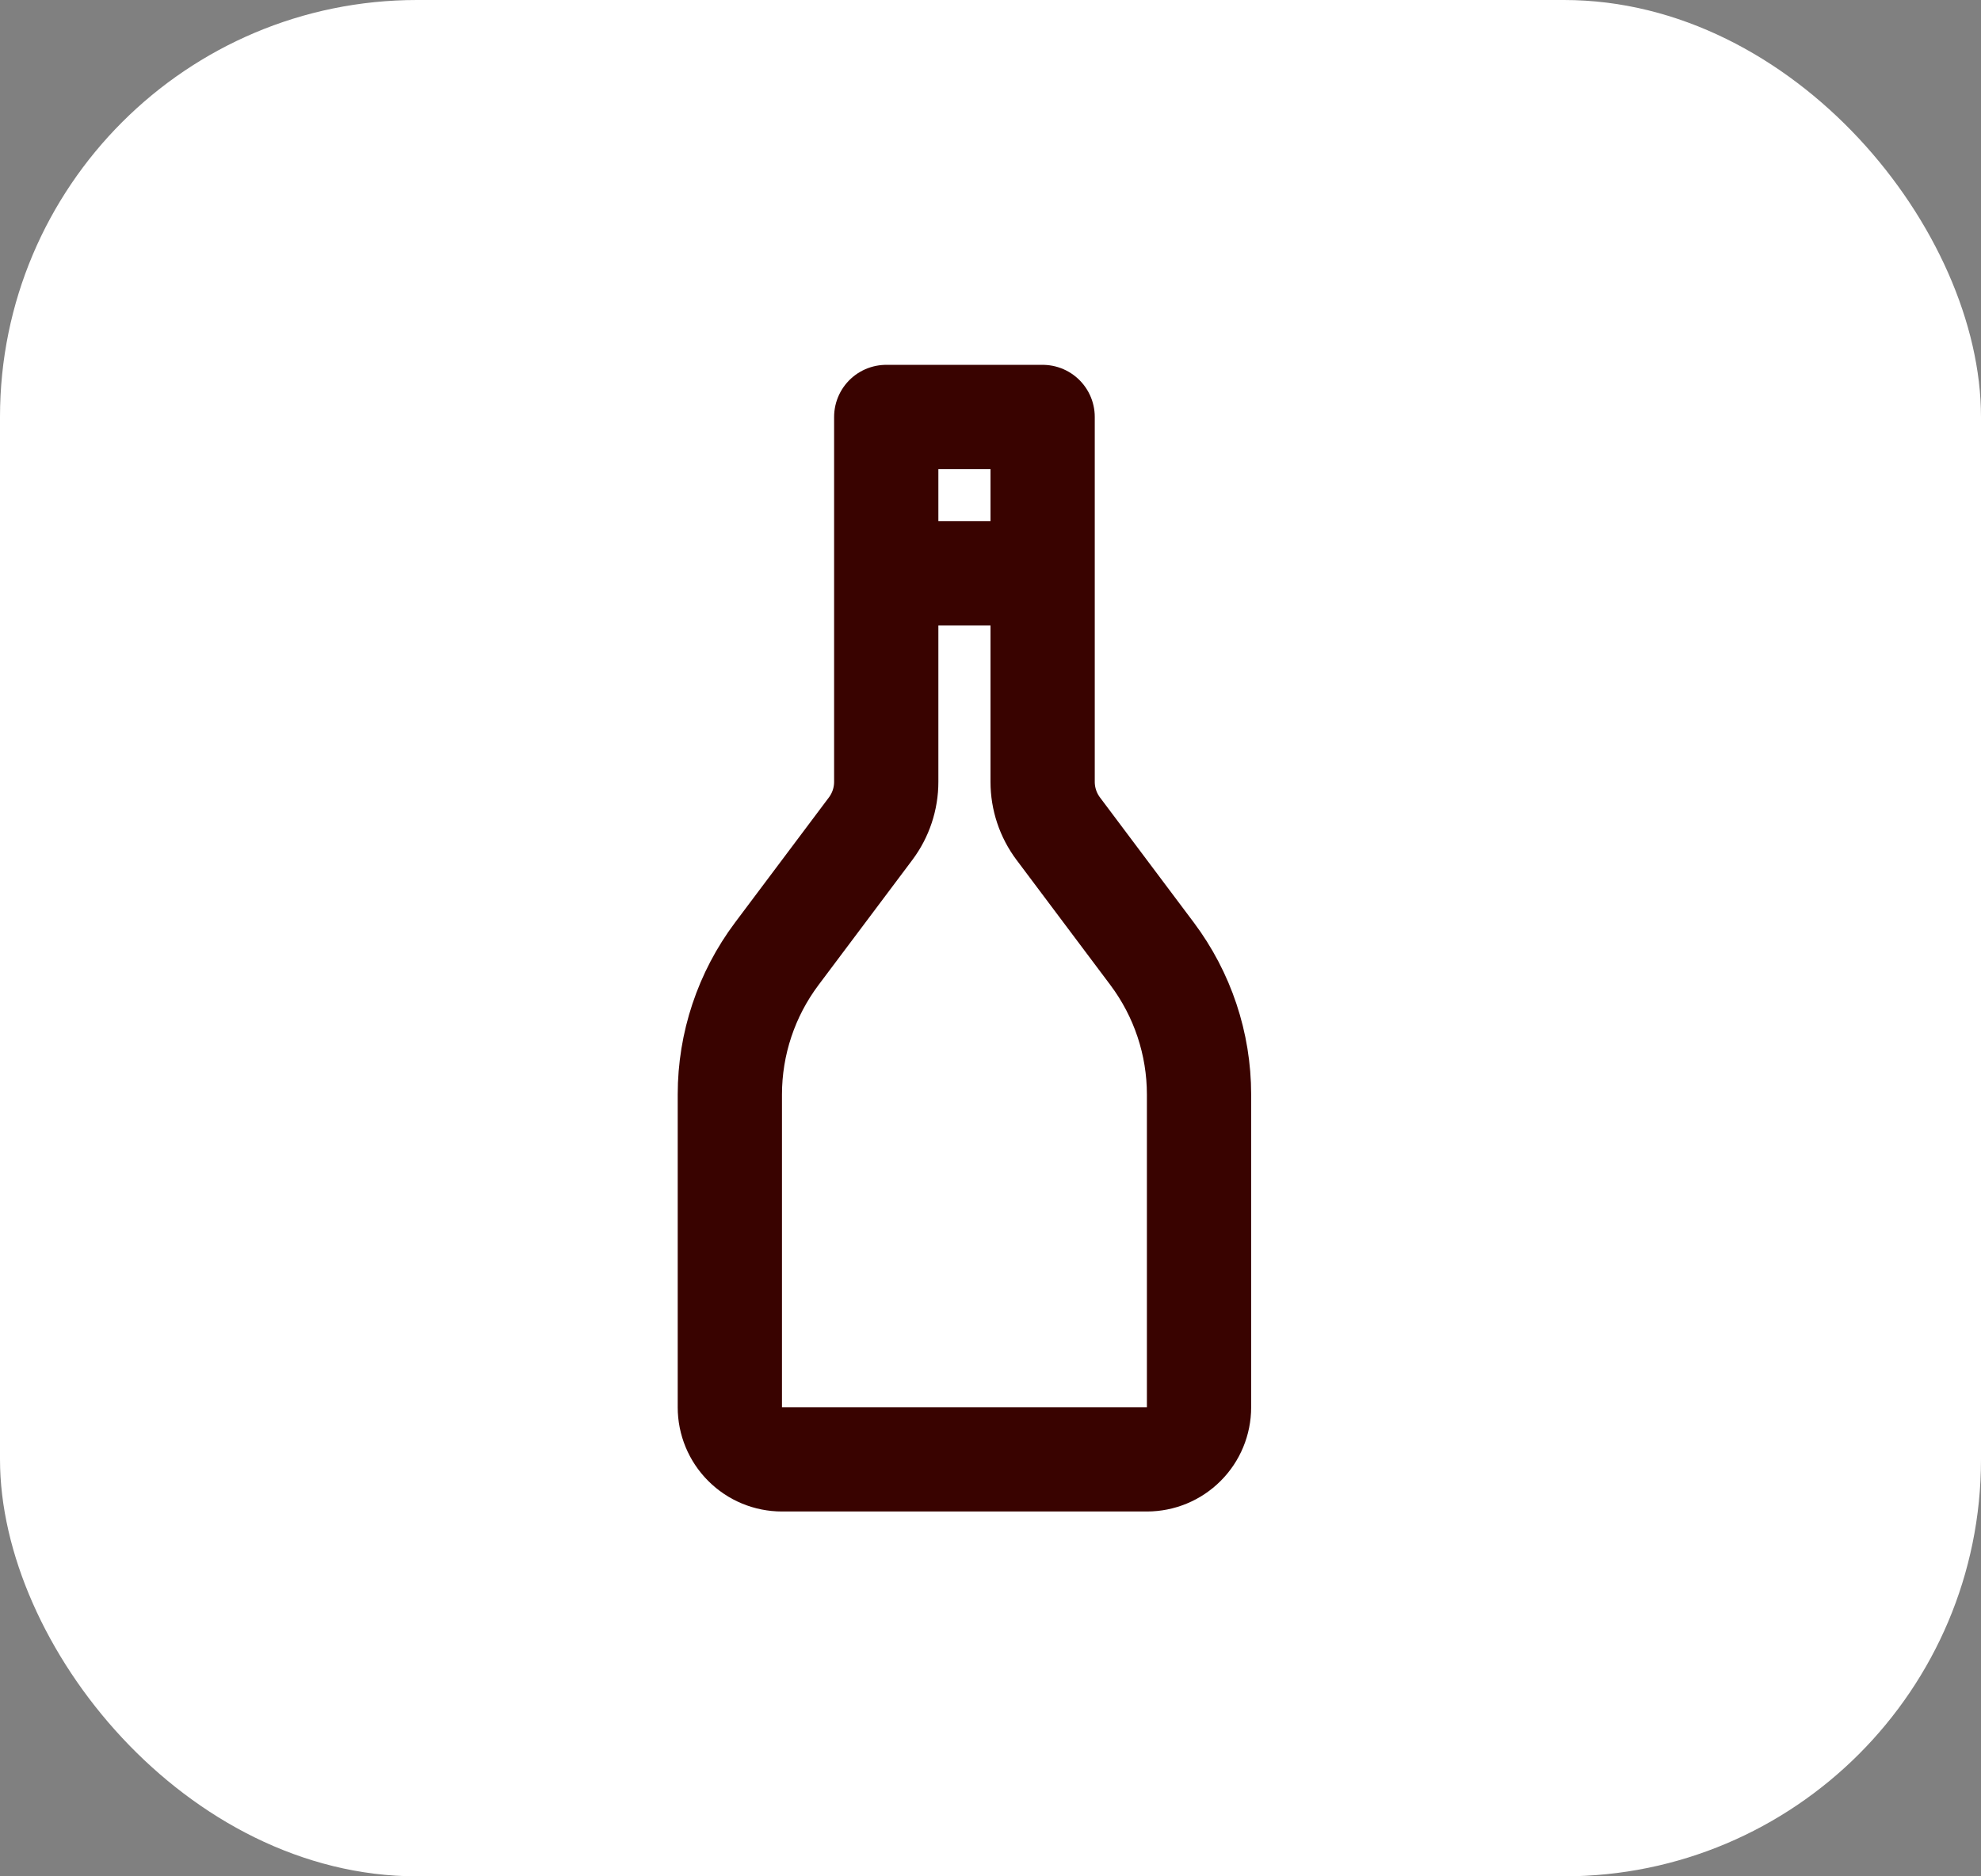
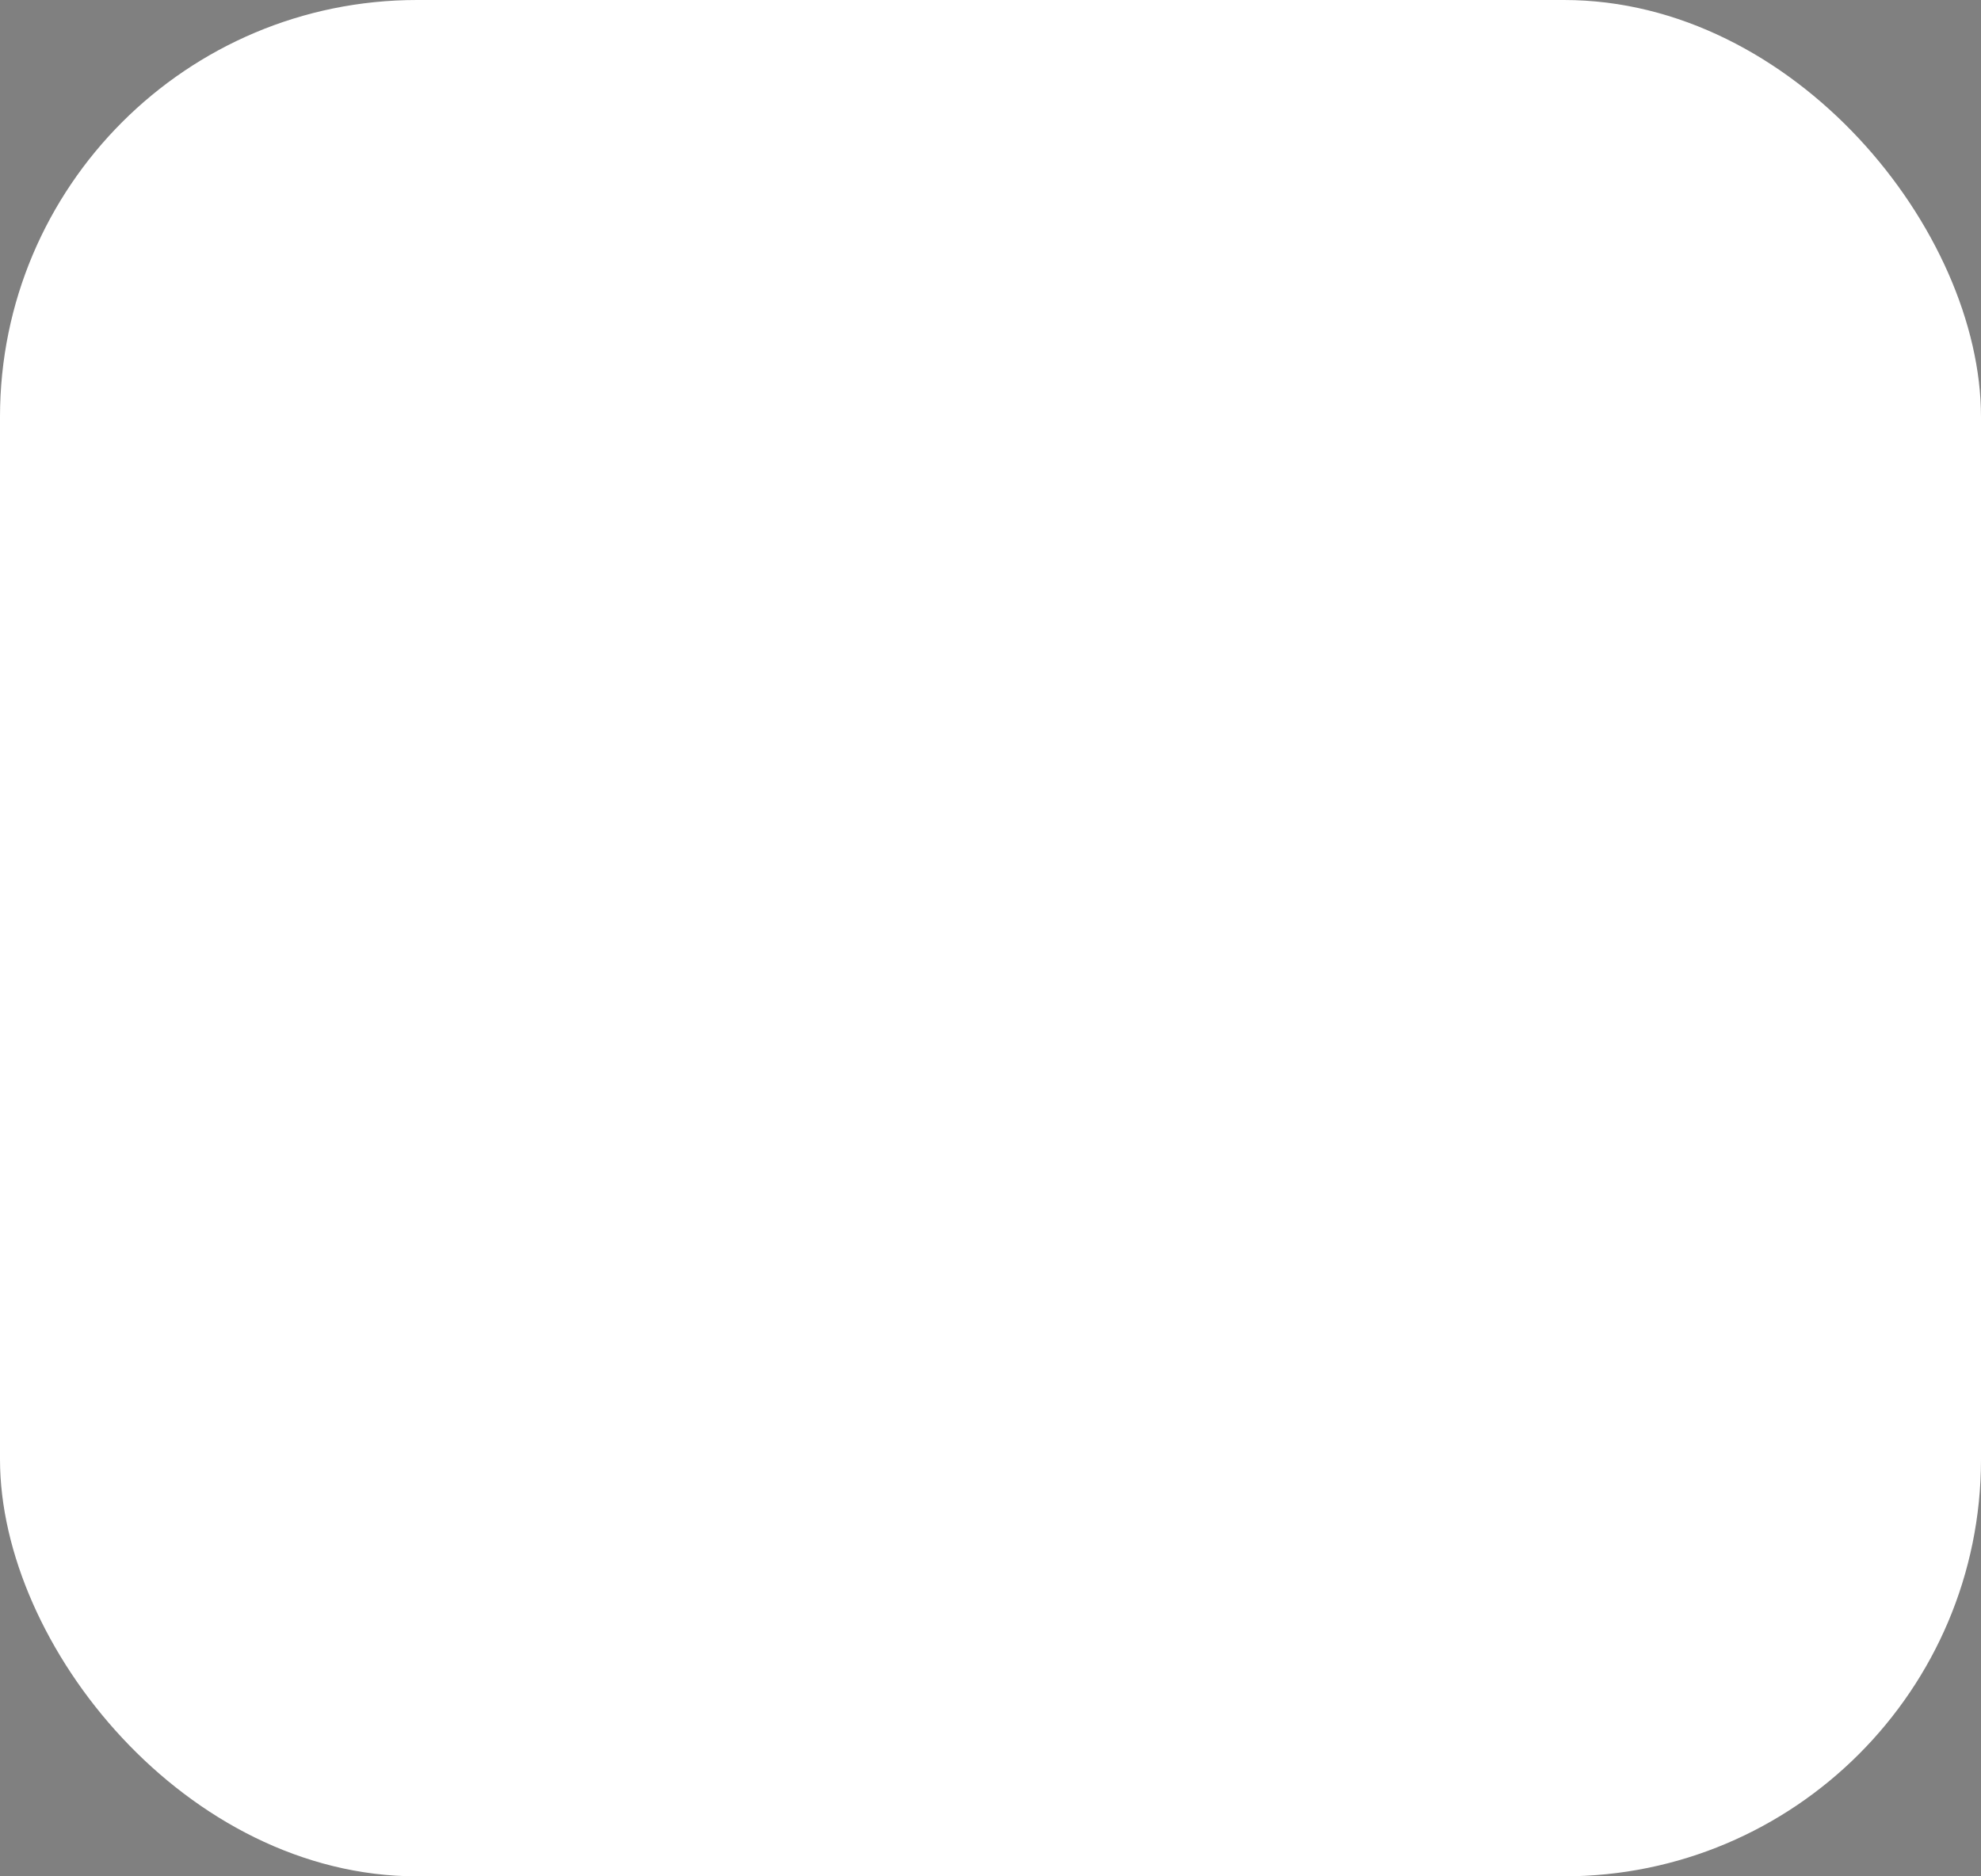
<svg xmlns="http://www.w3.org/2000/svg" width="38" height="36" viewBox="0 0 38 36" fill="none">
  <rect x="0" y="0" width="38" height="36" fill="#808080" stroke="none" />
  <rect width="38" height="36" rx="8" fill="white" />
-   <path d="M17 11H20M17 12V10M20 12V10M14 21C14 20.026 14.316 19.079 14.9 18.3L16.7 15.9C16.895 15.64 17 15.325 17 15V8H20V15C20 15.325 20.105 15.64 20.3 15.9L22.1 18.3C22.684 19.079 23 20.026 23 21V27C23 27.265 22.895 27.52 22.707 27.707C22.52 27.895 22.265 28 22 28H15C14.735 28 14.48 27.895 14.293 27.707C14.105 27.52 14 27.265 14 27V21Z" stroke="#390300" stroke-width="2" stroke-linecap="round" stroke-linejoin="round" />
</svg>